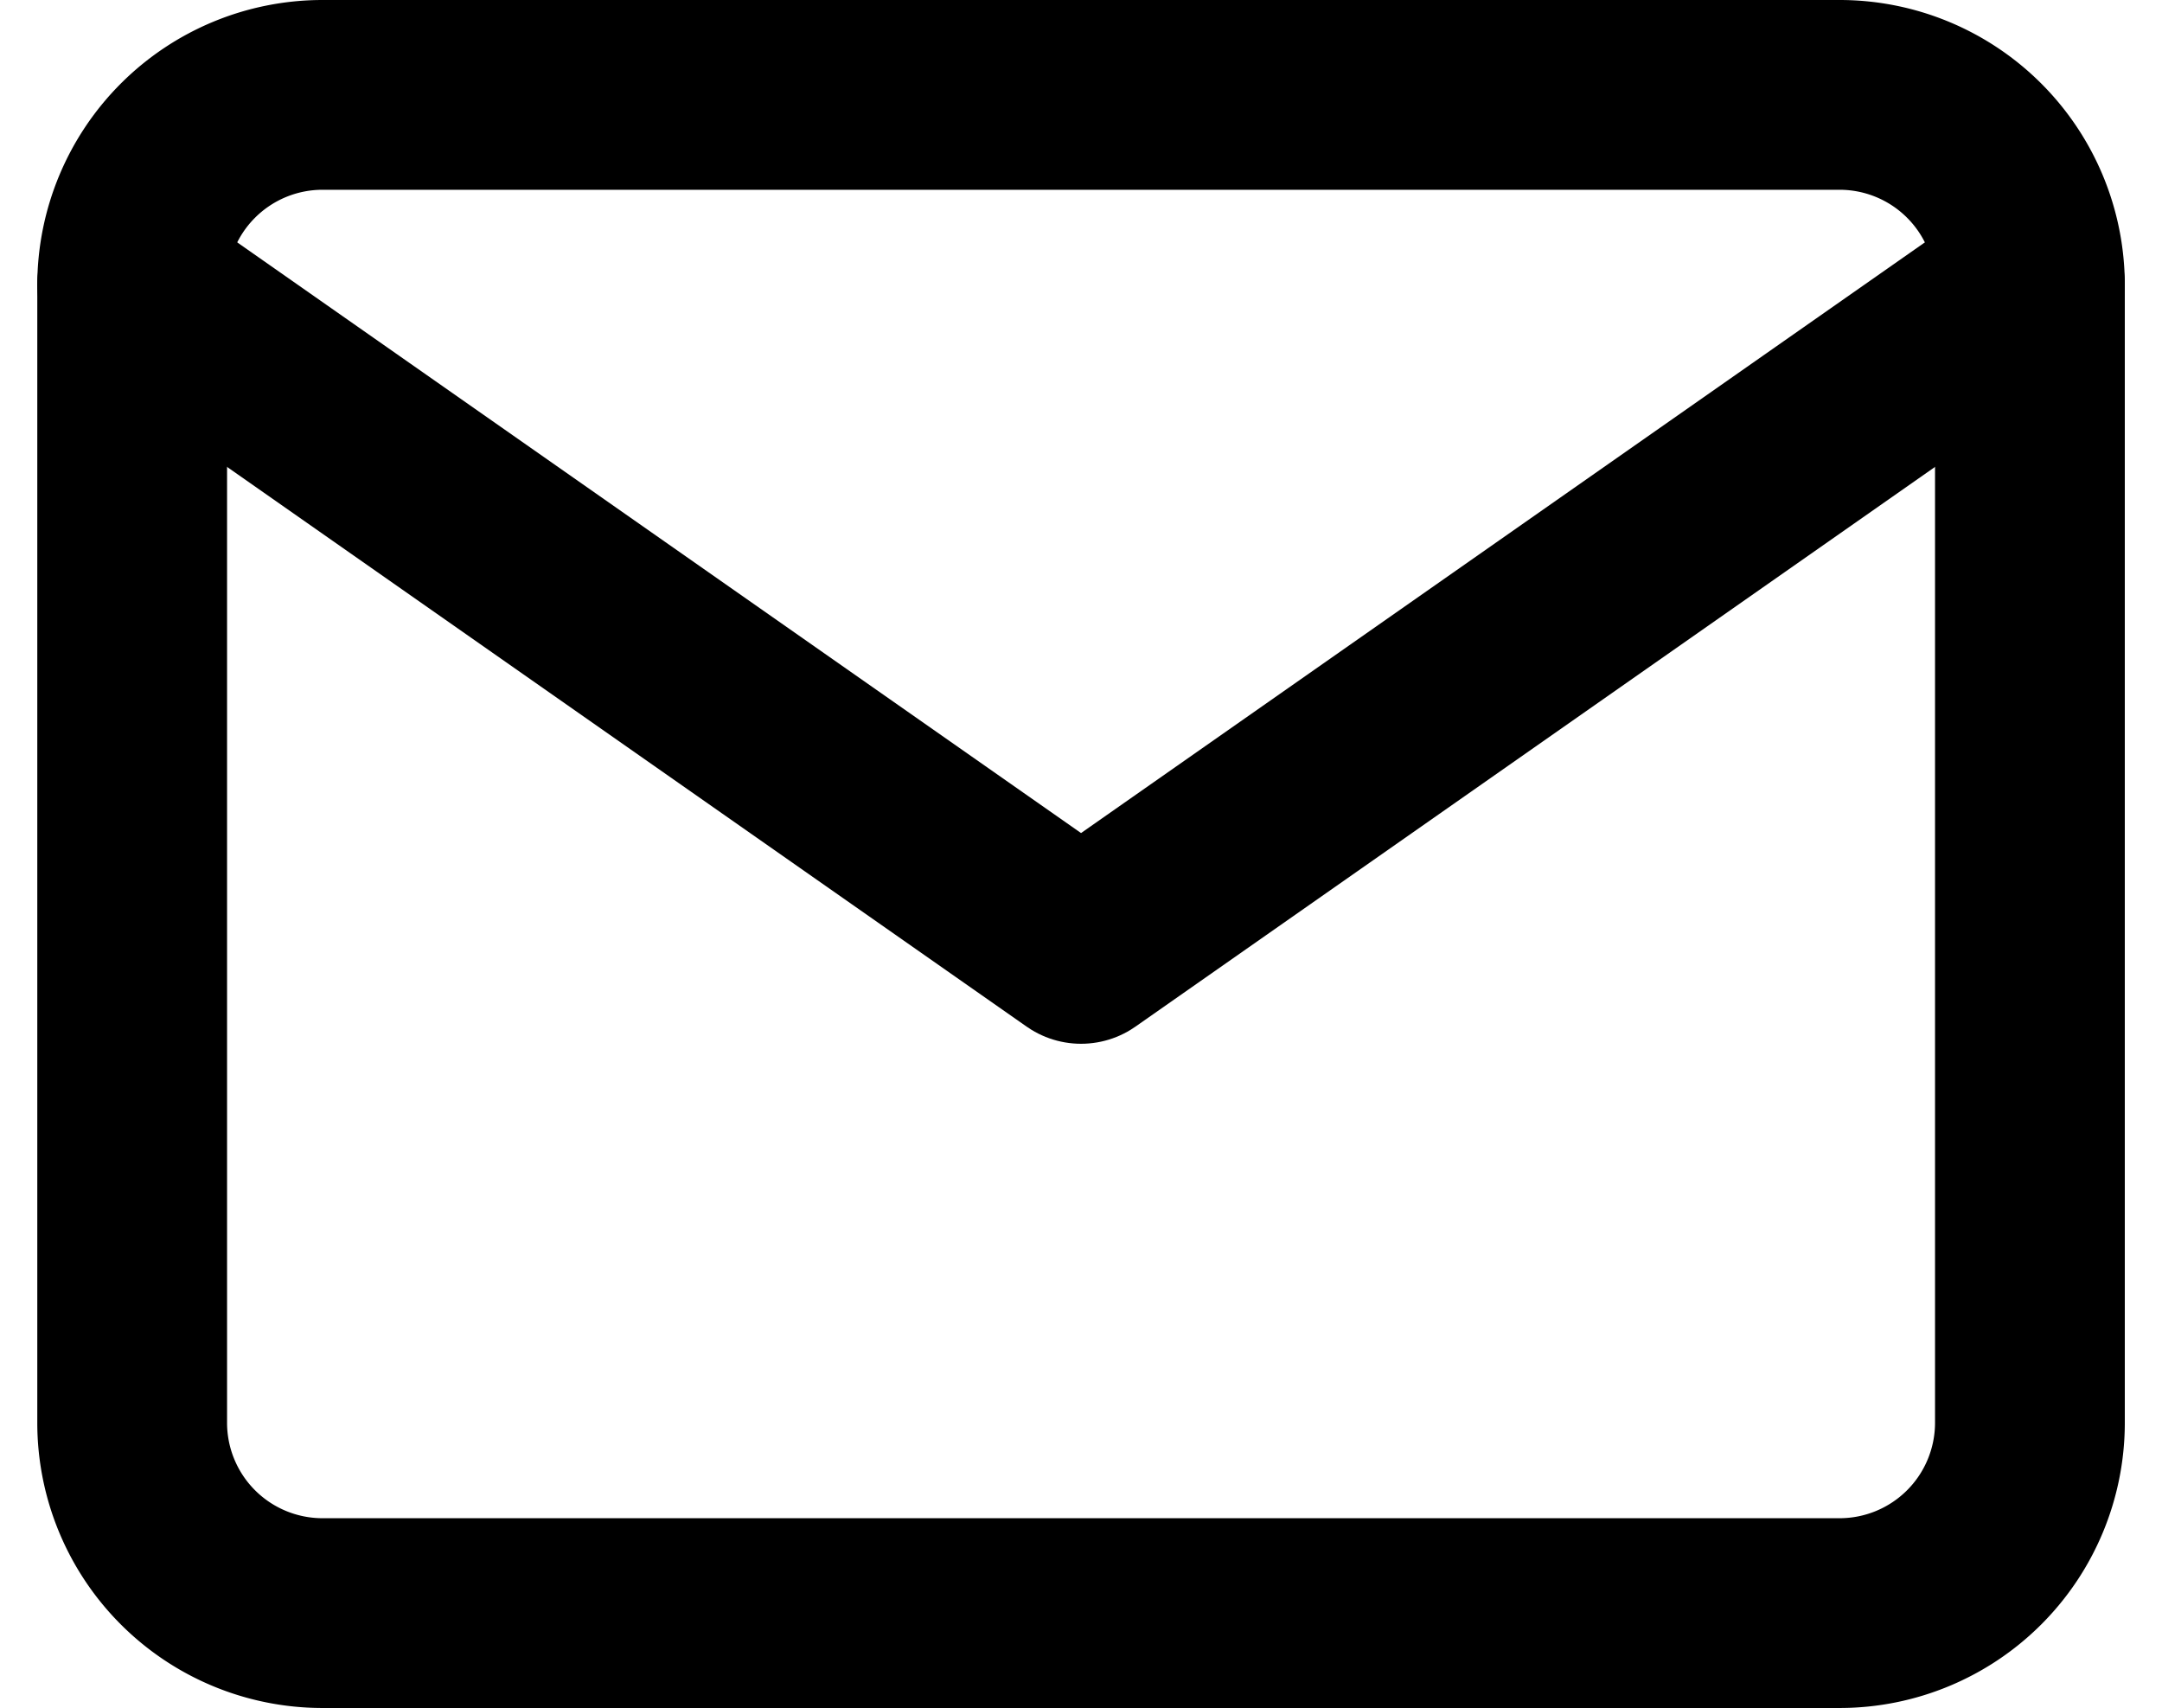
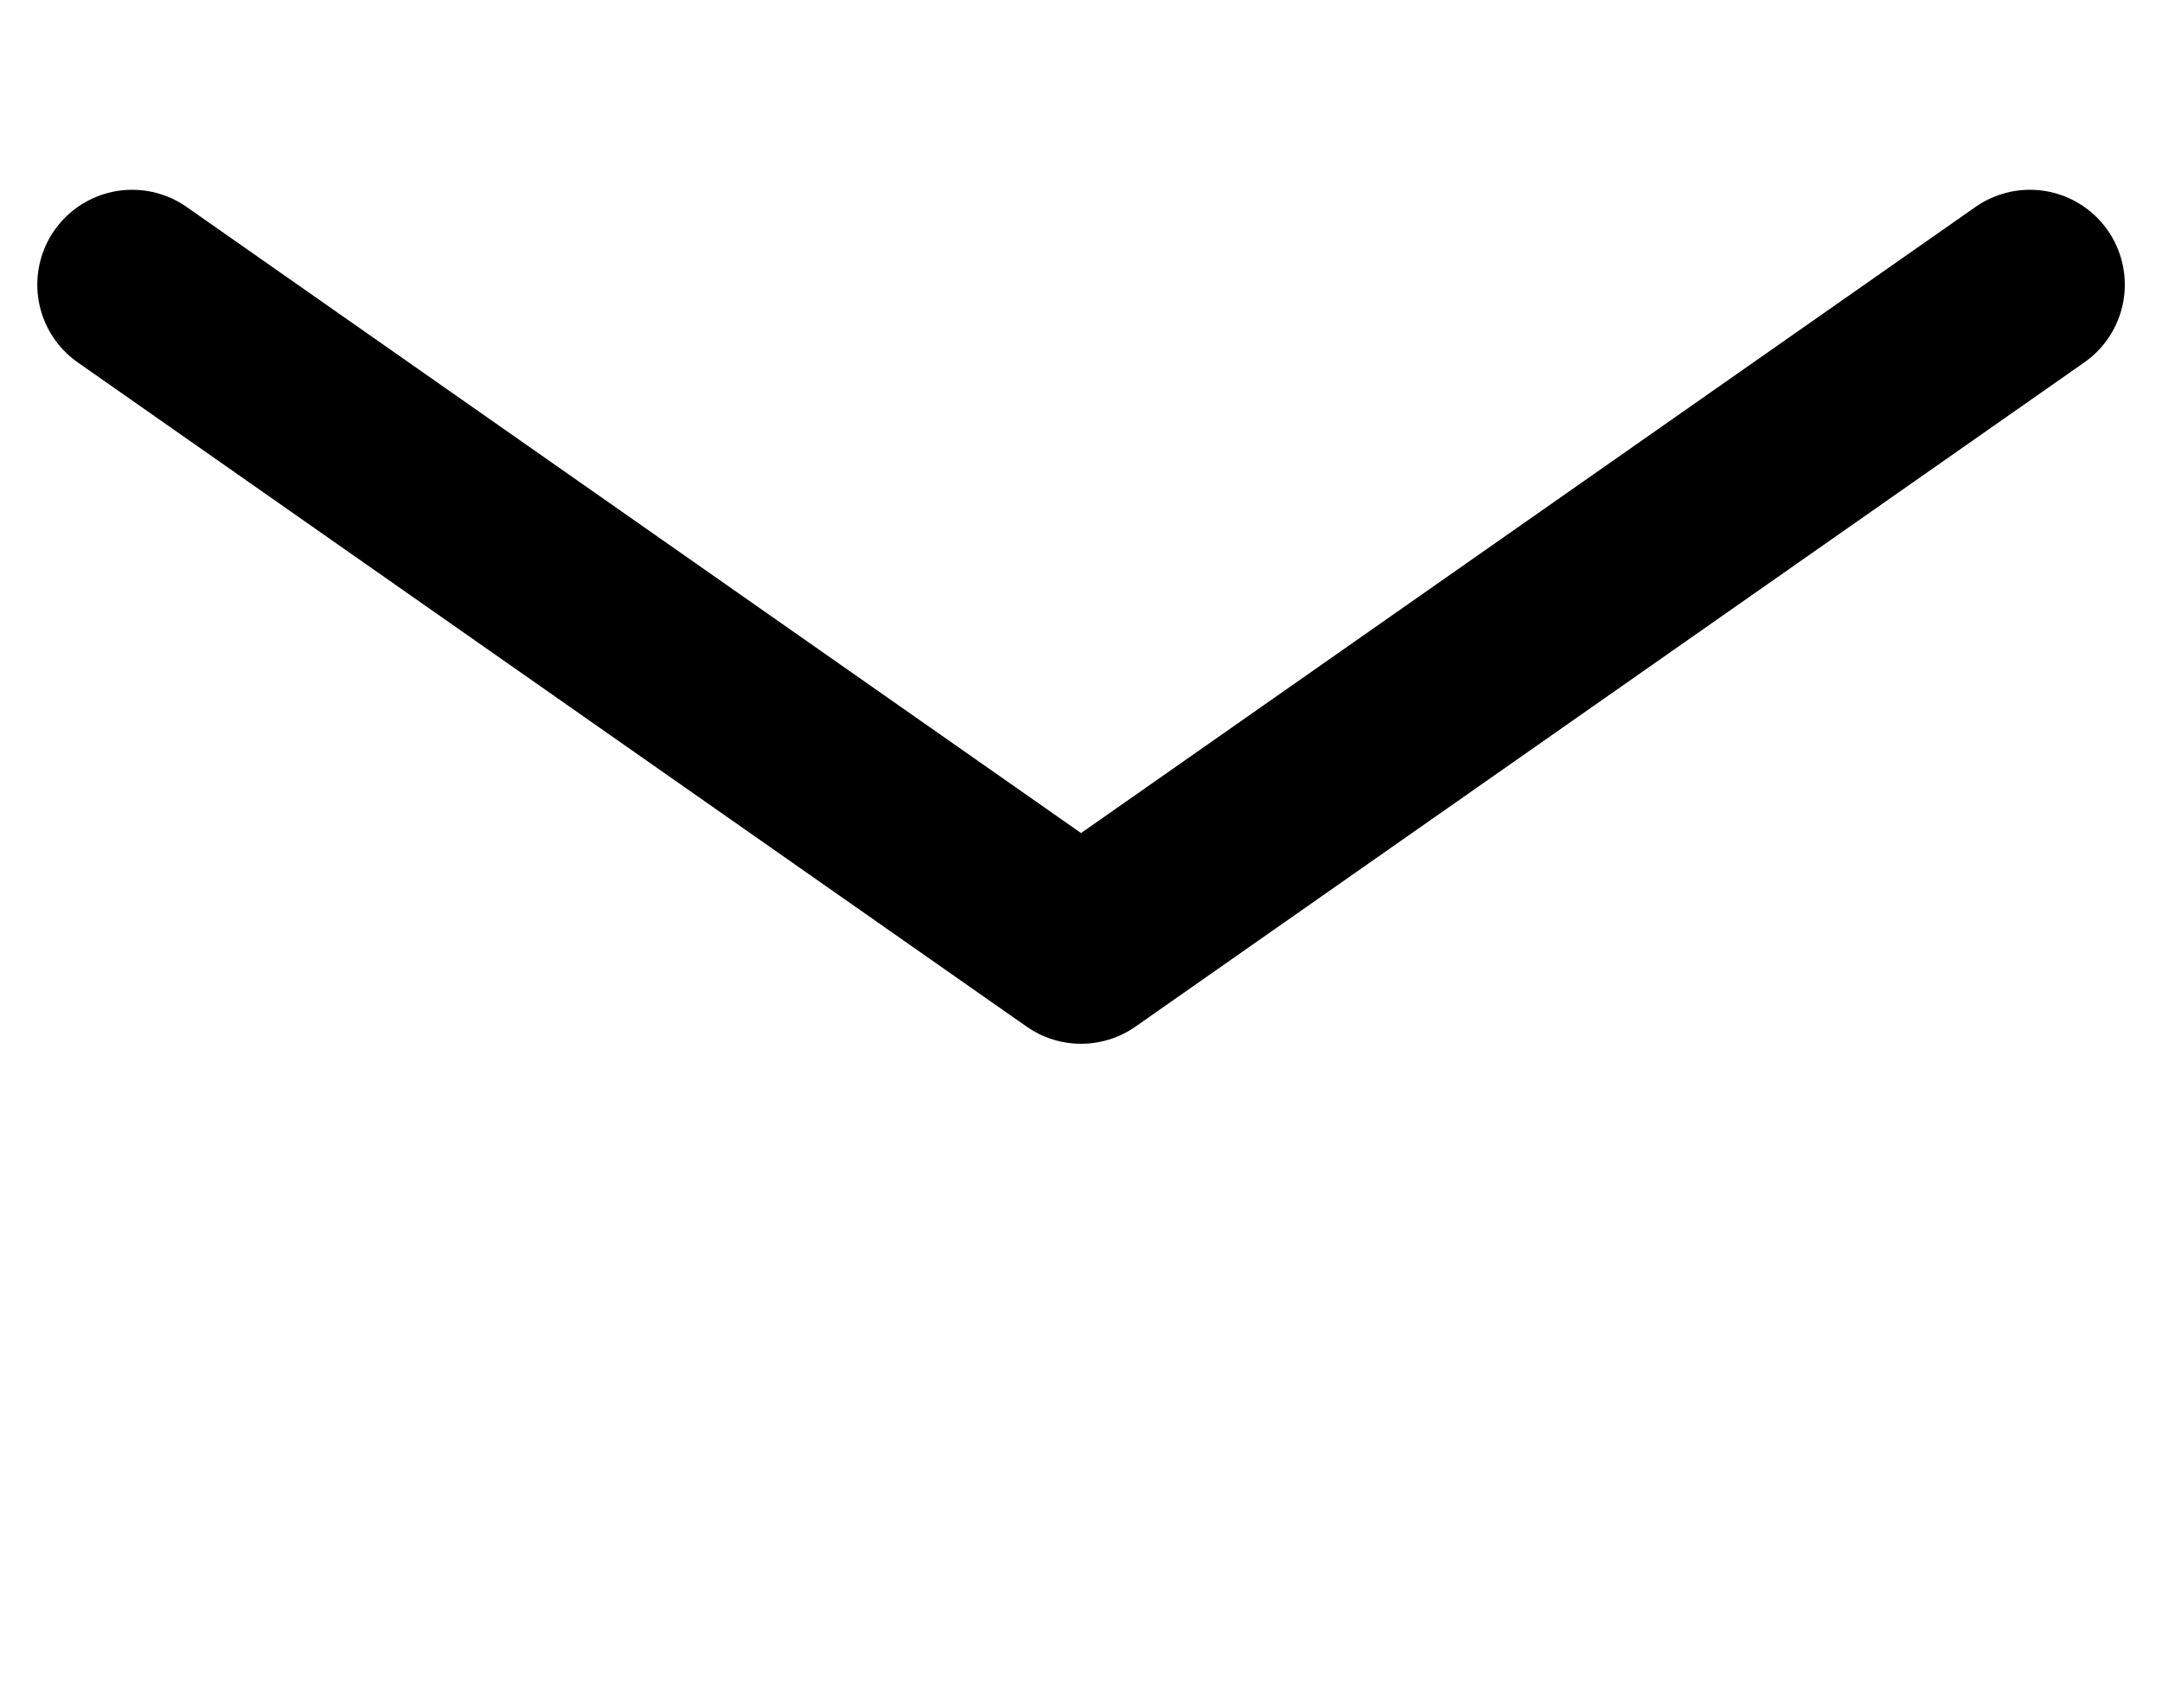
<svg xmlns="http://www.w3.org/2000/svg" width="22.785" height="18" viewBox="0 0 22.785 18">
  <g id="Icon_feather-mail" data-name="Icon feather-mail" transform="translate(-1.607 -5)">
-     <path id="Path_25" data-name="Path 25" d="M5,6H21a2.006,2.006,0,0,1,2,2V20a2.006,2.006,0,0,1-2,2H5a2.006,2.006,0,0,1-2-2V8A2.006,2.006,0,0,1,5,6Z" fill="none" stroke="#000" stroke-linecap="round" stroke-linejoin="round" stroke-width="2" />
    <path id="Path_26" data-name="Path 26" d="M23,9,13,16,3,9" transform="translate(0 -1)" fill="none" stroke="#000" stroke-linecap="round" stroke-linejoin="round" stroke-width="2" />
  </g>
</svg>